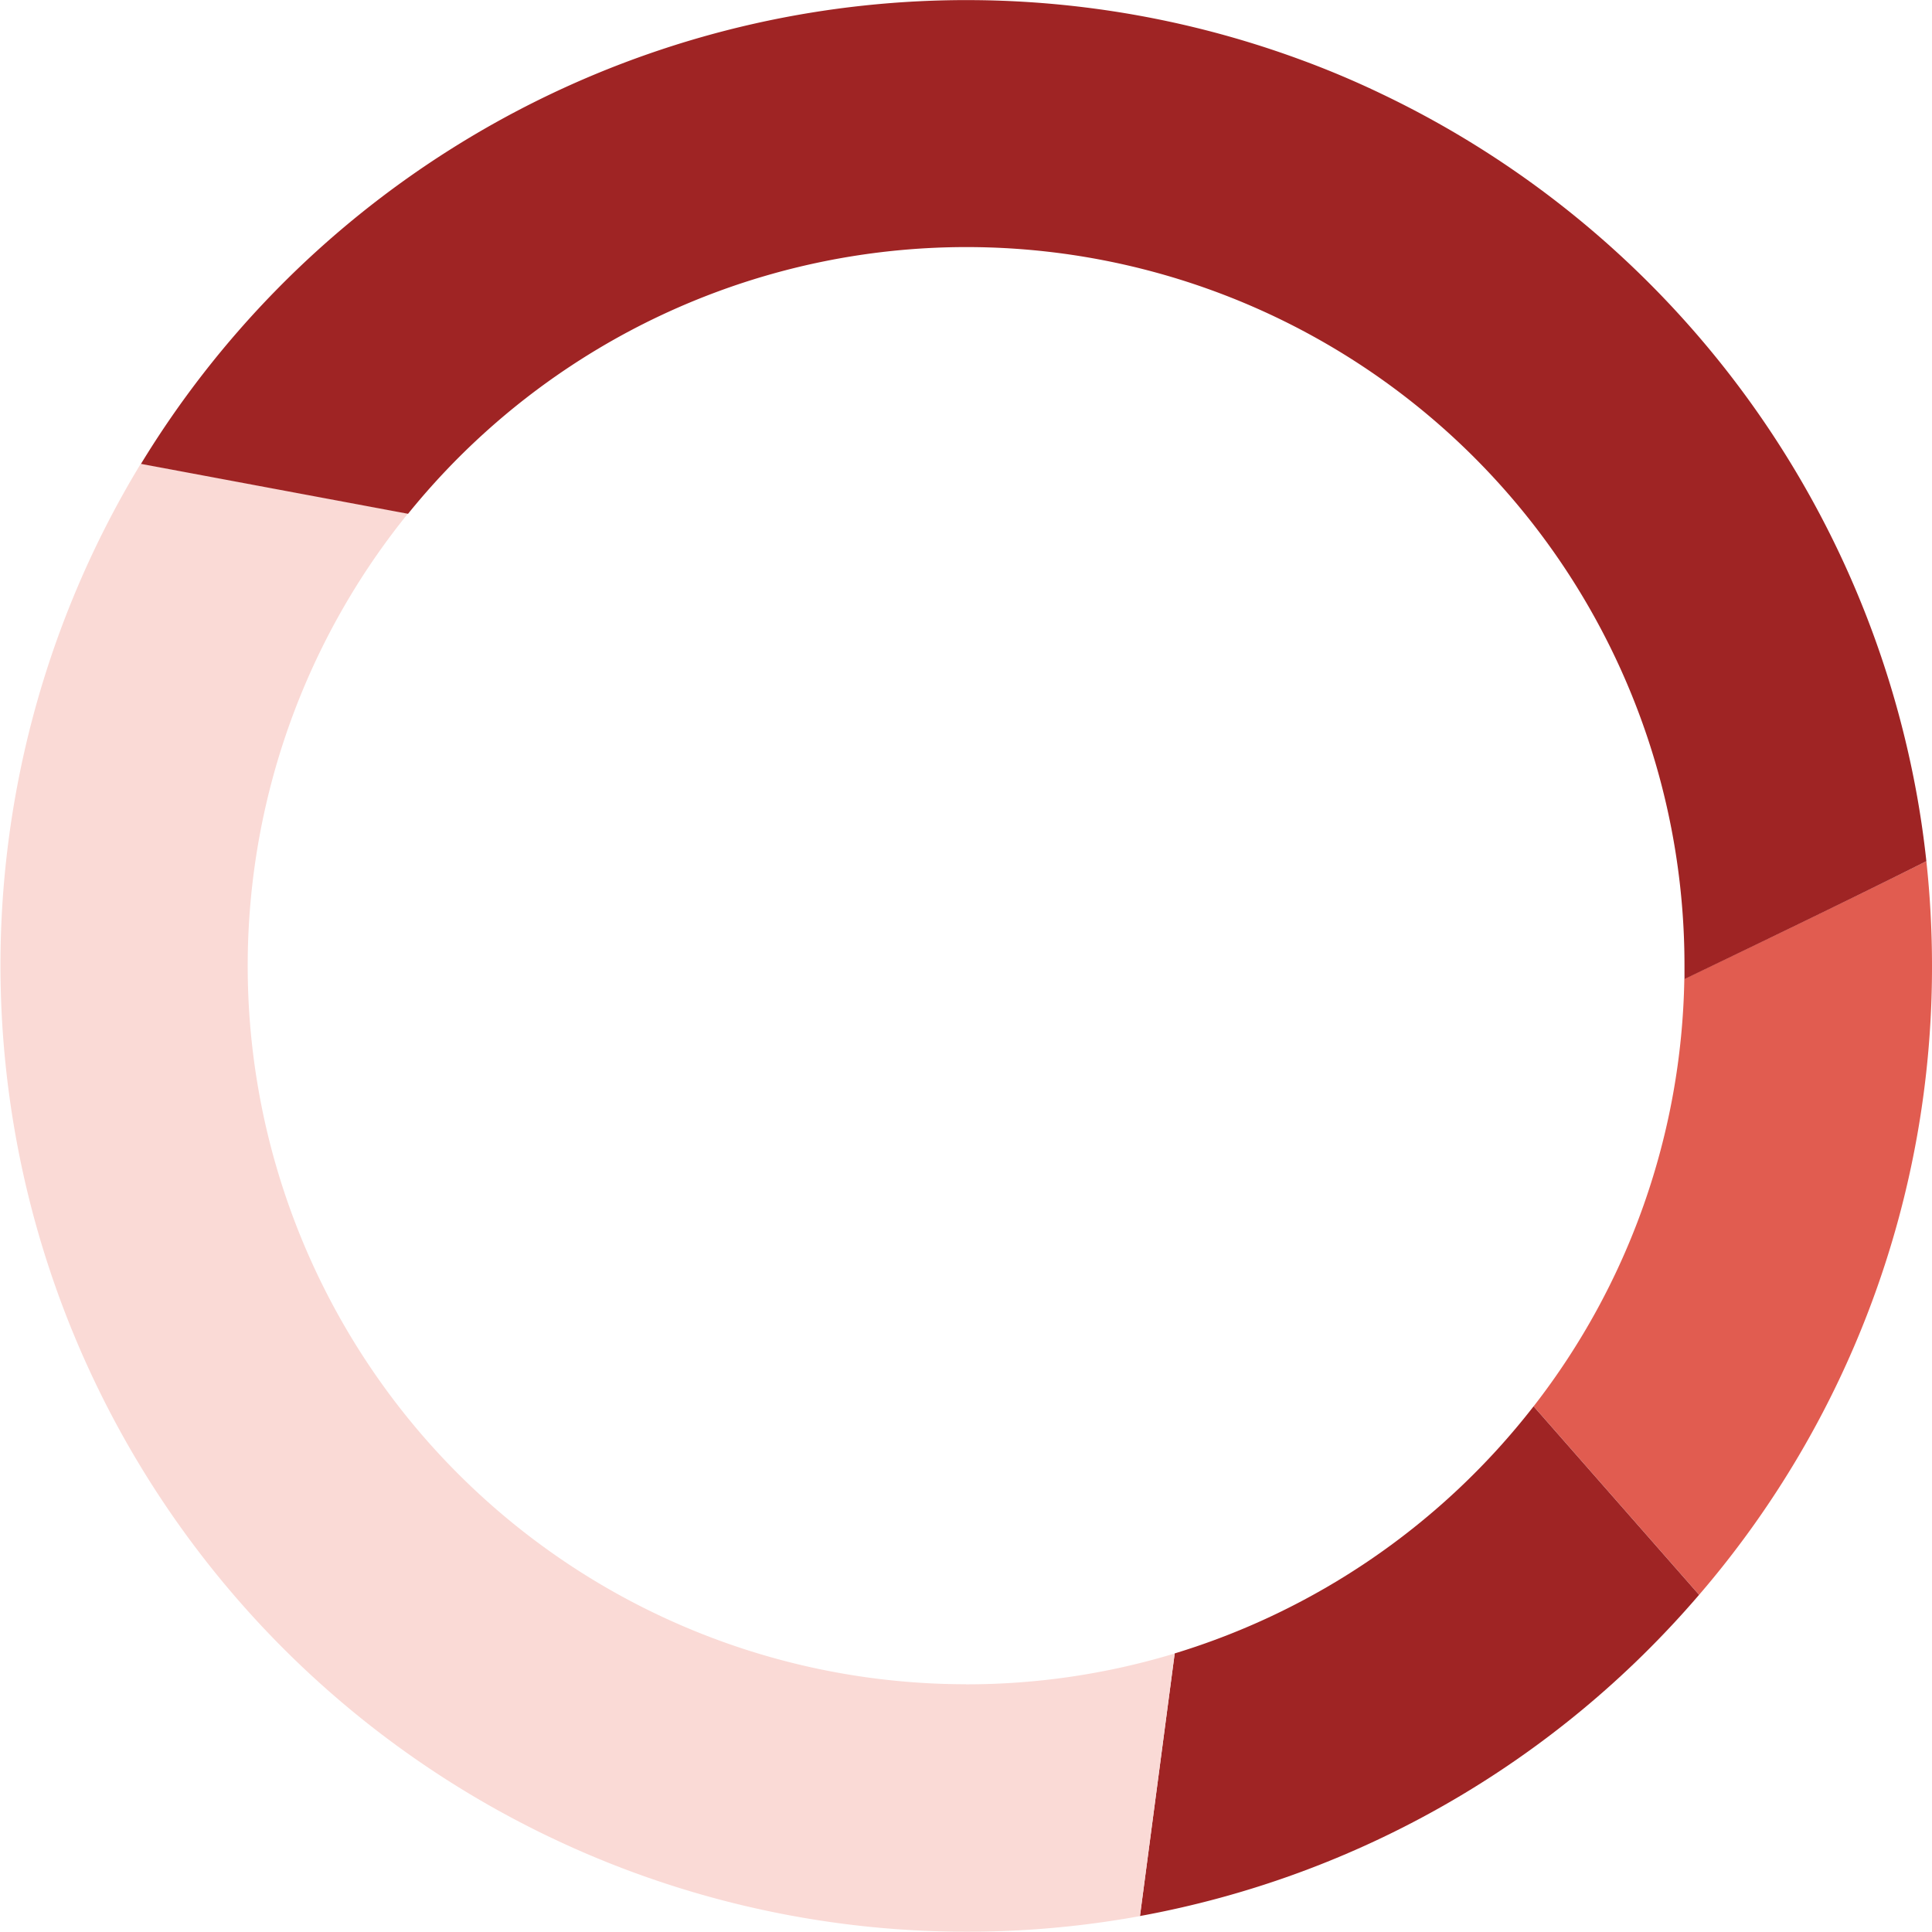
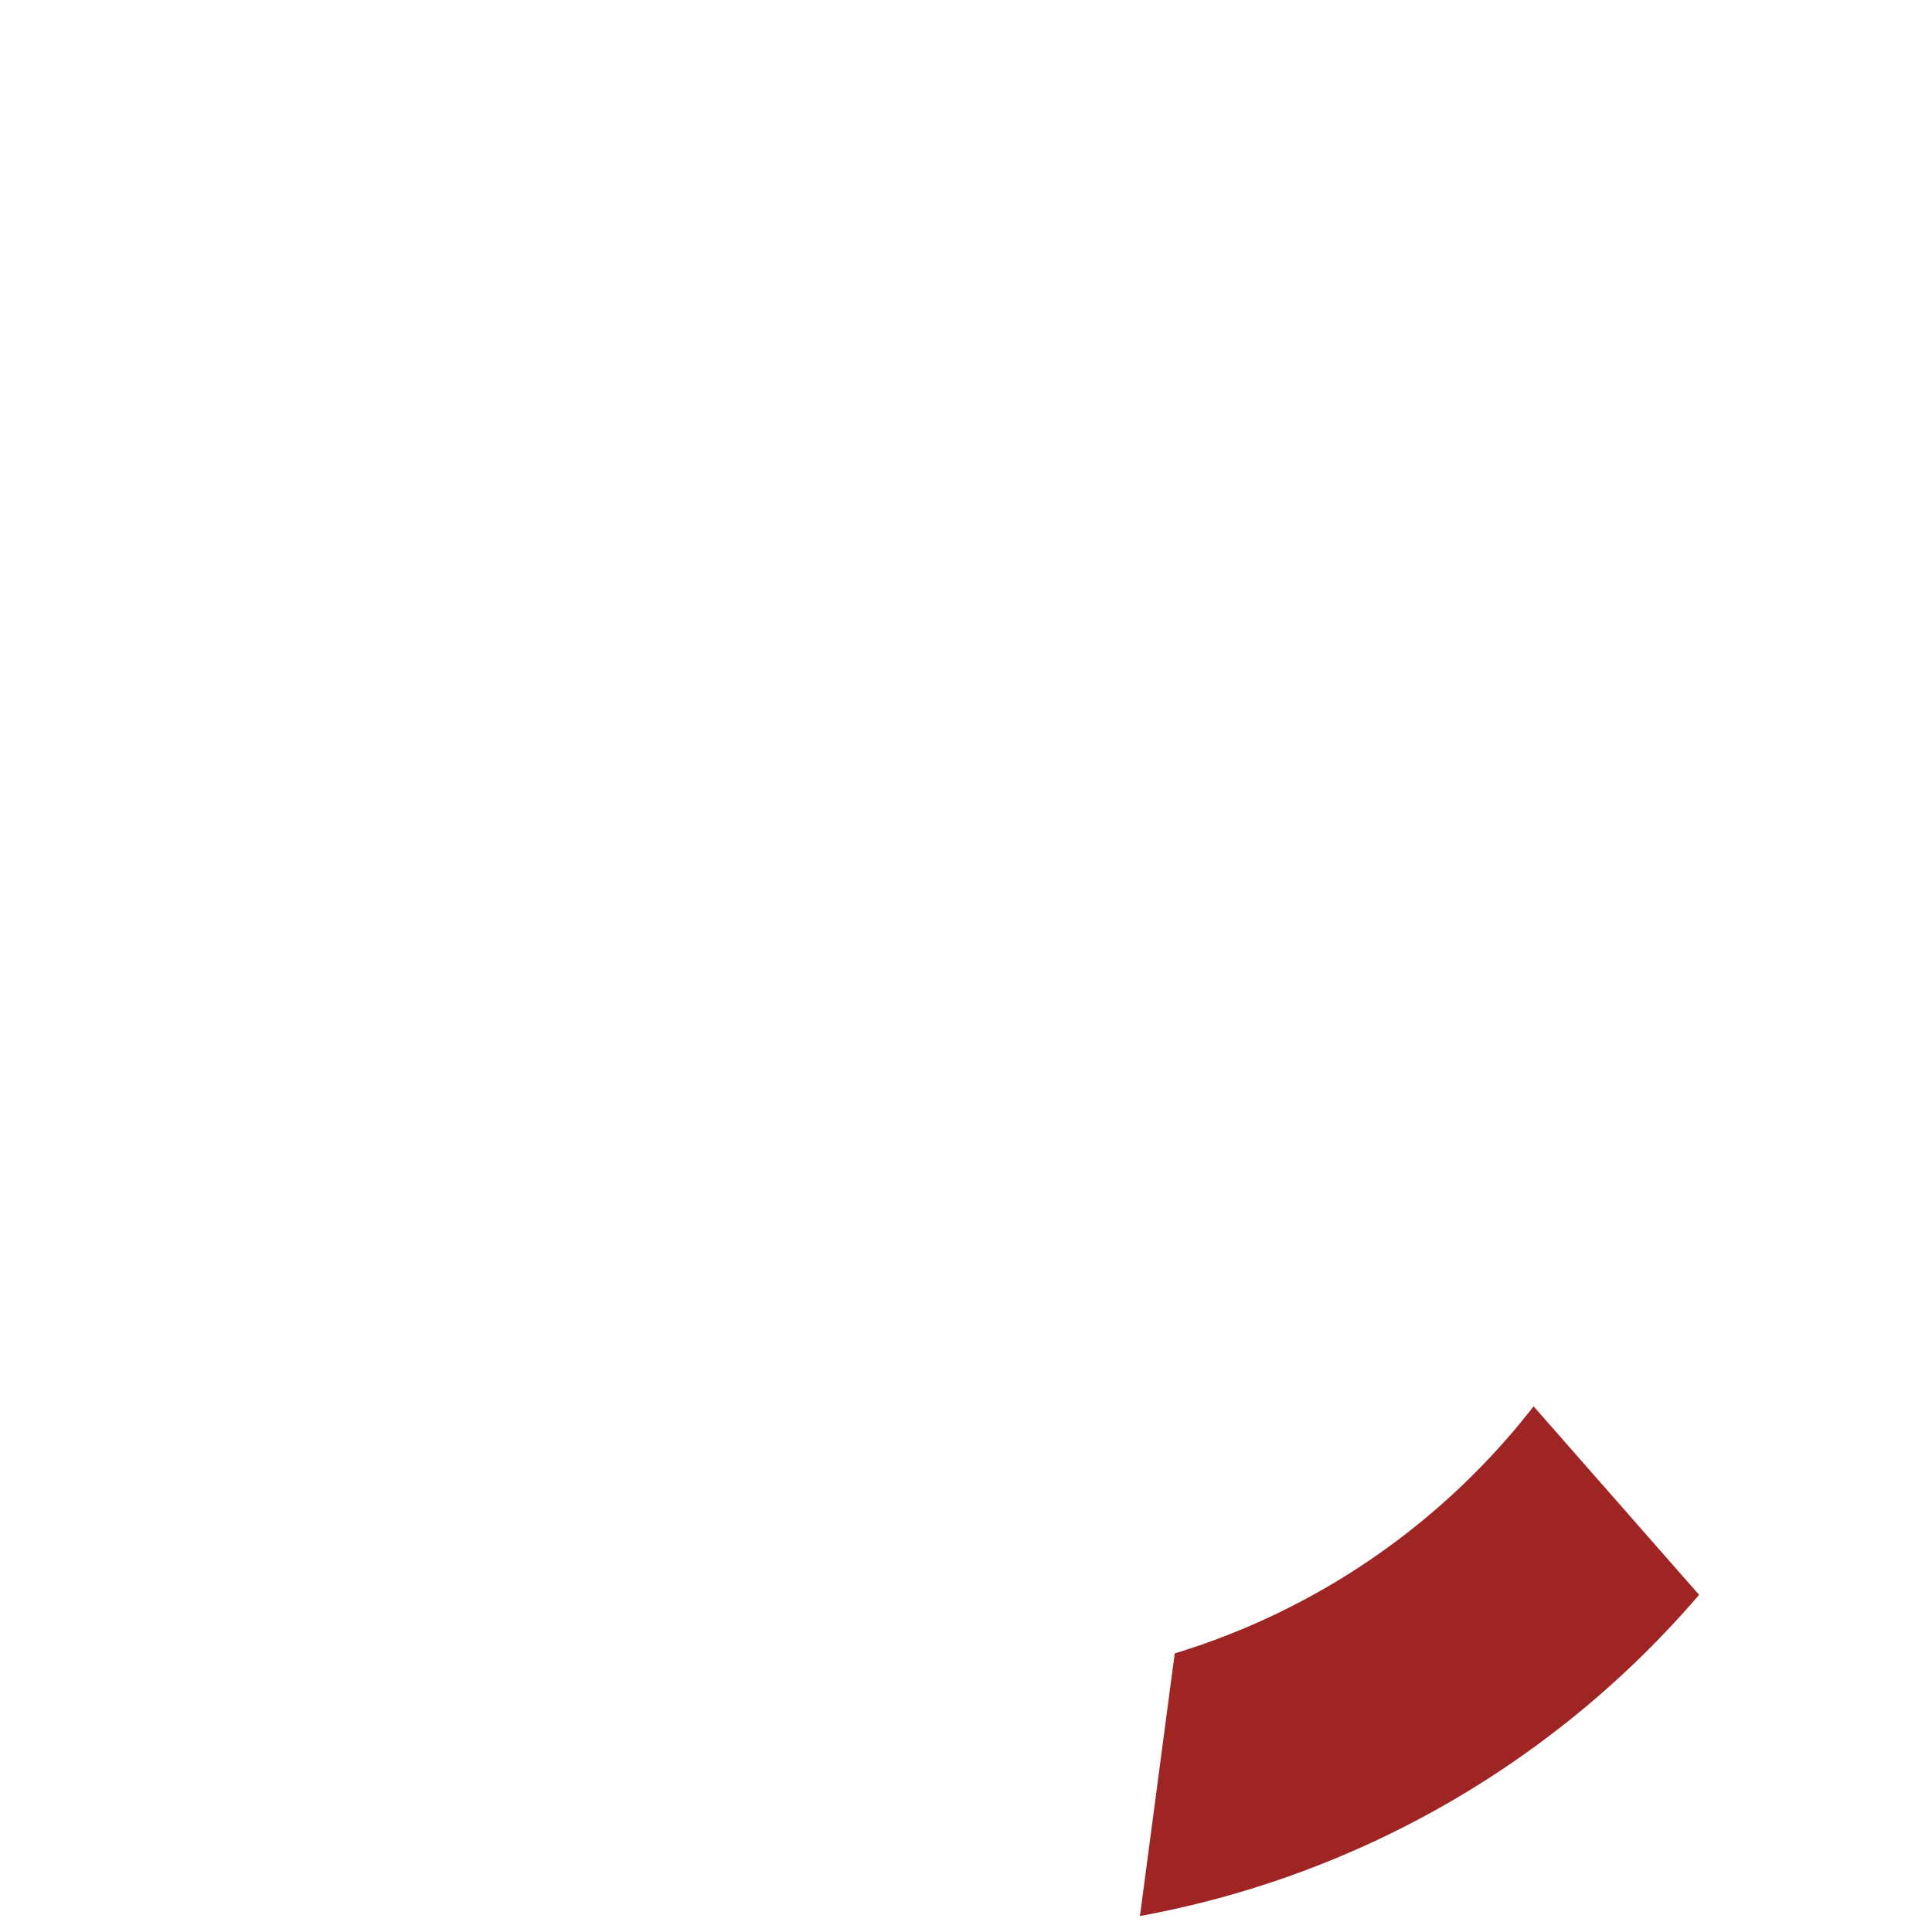
<svg xmlns="http://www.w3.org/2000/svg" width="91.22" height="91.208" viewBox="0 0 91.22 91.208">
  <defs>
    <style>.a{fill:#e15c50;}.b{fill:#9F2424;}.c{fill:#FADAD6;}</style>
  </defs>
  <g transform="translate(-35.976 10.992)">
    <g transform="translate(35.976 -10.992)">
-       <path class="a" d="M190.51,132.741l7.814,8.9a45.427,45.427,0,0,0,10.995-29.7,46.045,46.045,0,0,0-.266-4.938c-2.74,1.373-6.727,3.308-11.428,5.561A33.763,33.763,0,0,1,190.51,132.741Z" transform="translate(-118.099 -66.342)" />
      <path class="b" d="M143.242,186.387l-1.642,12.4A45.56,45.56,0,0,0,168,183.621l-7.814-8.9a33.991,33.991,0,0,1-16.946,11.667Z" transform="translate(-87.777 -108.321)" />
-       <path class="c" d="M45.591,115.24A33.919,33.919,0,0,1,19.238,59.966L6.625,57.61A45.632,45.632,0,0,0,53.8,126.188l1.638-12.4a33.847,33.847,0,0,1-9.851,1.456Z" transform="translate(0.024 -35.718)" />
-       <path class="b" d="M101.788,40.669q-.167-1.547-.433-3.04a45.674,45.674,0,0,0-25.3-33.193q-1.874-.9-3.838-1.619A45.636,45.636,0,0,0,17.49,21.91L30.1,24.267A33.9,33.9,0,0,1,90.367,45.61v.627C95.061,43.983,99.048,42.049,101.788,40.669Z" transform="translate(-10.834 -0.008)" />
    </g>
  </g>
</svg>